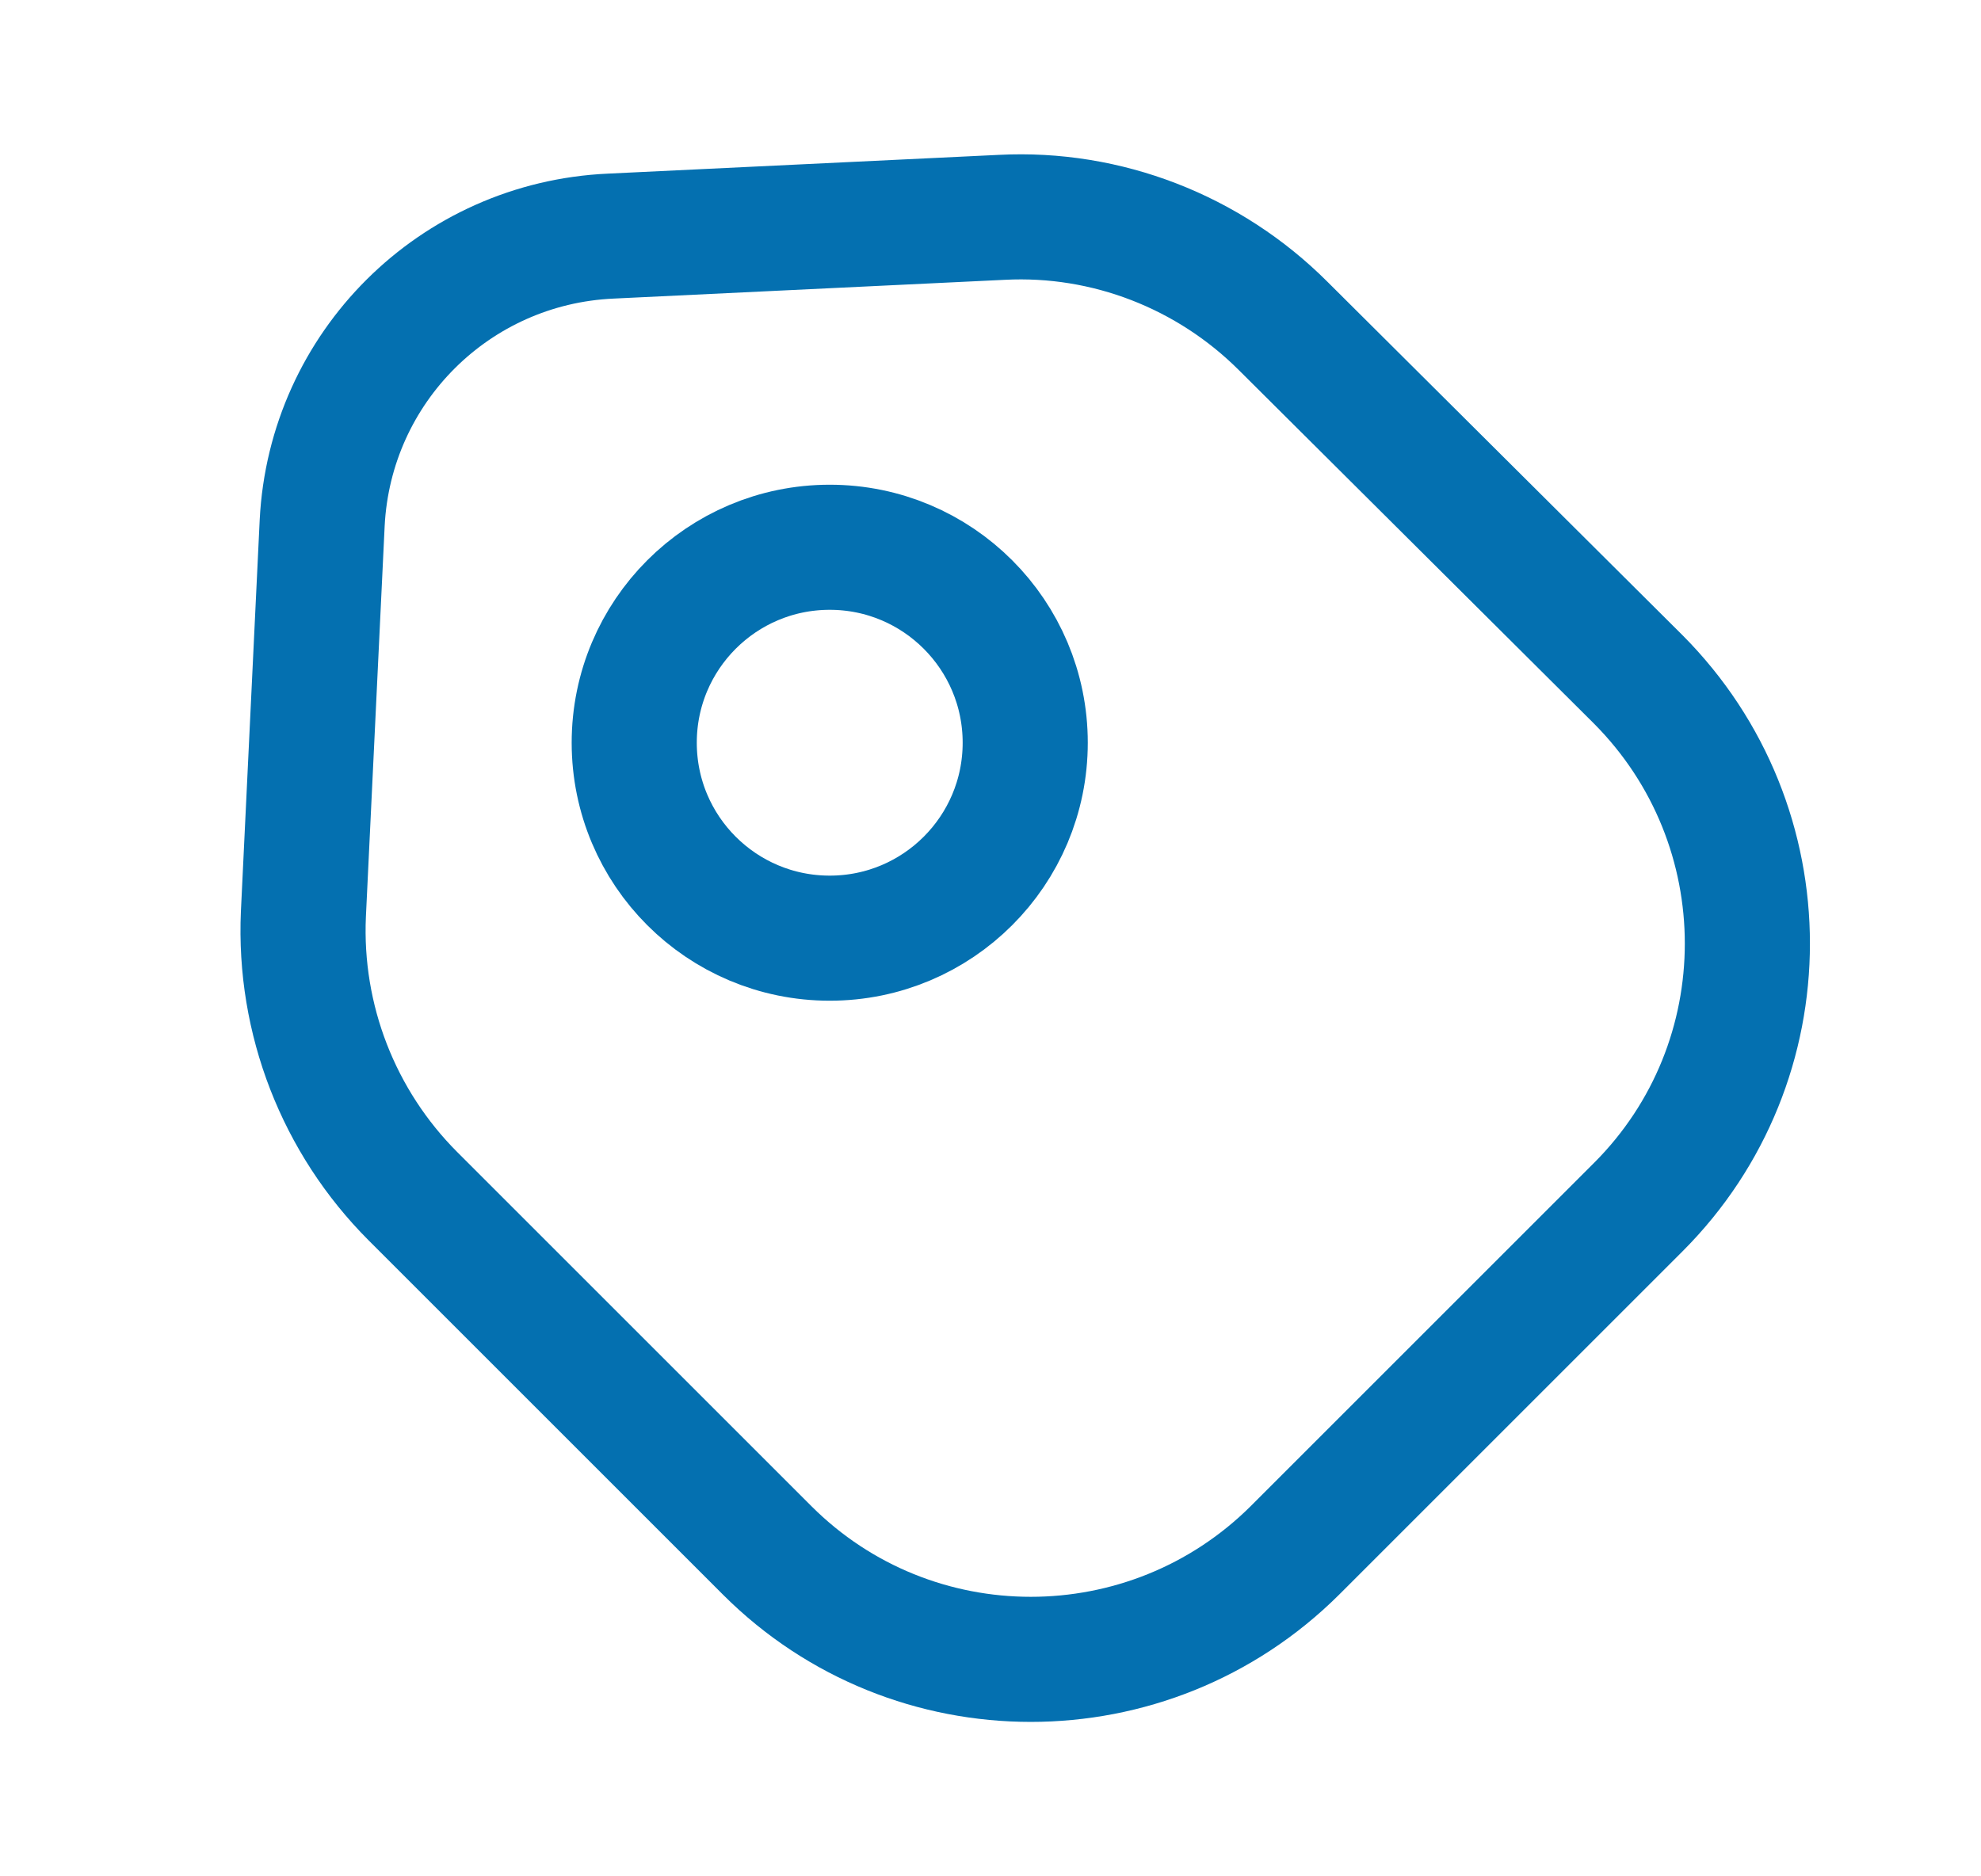
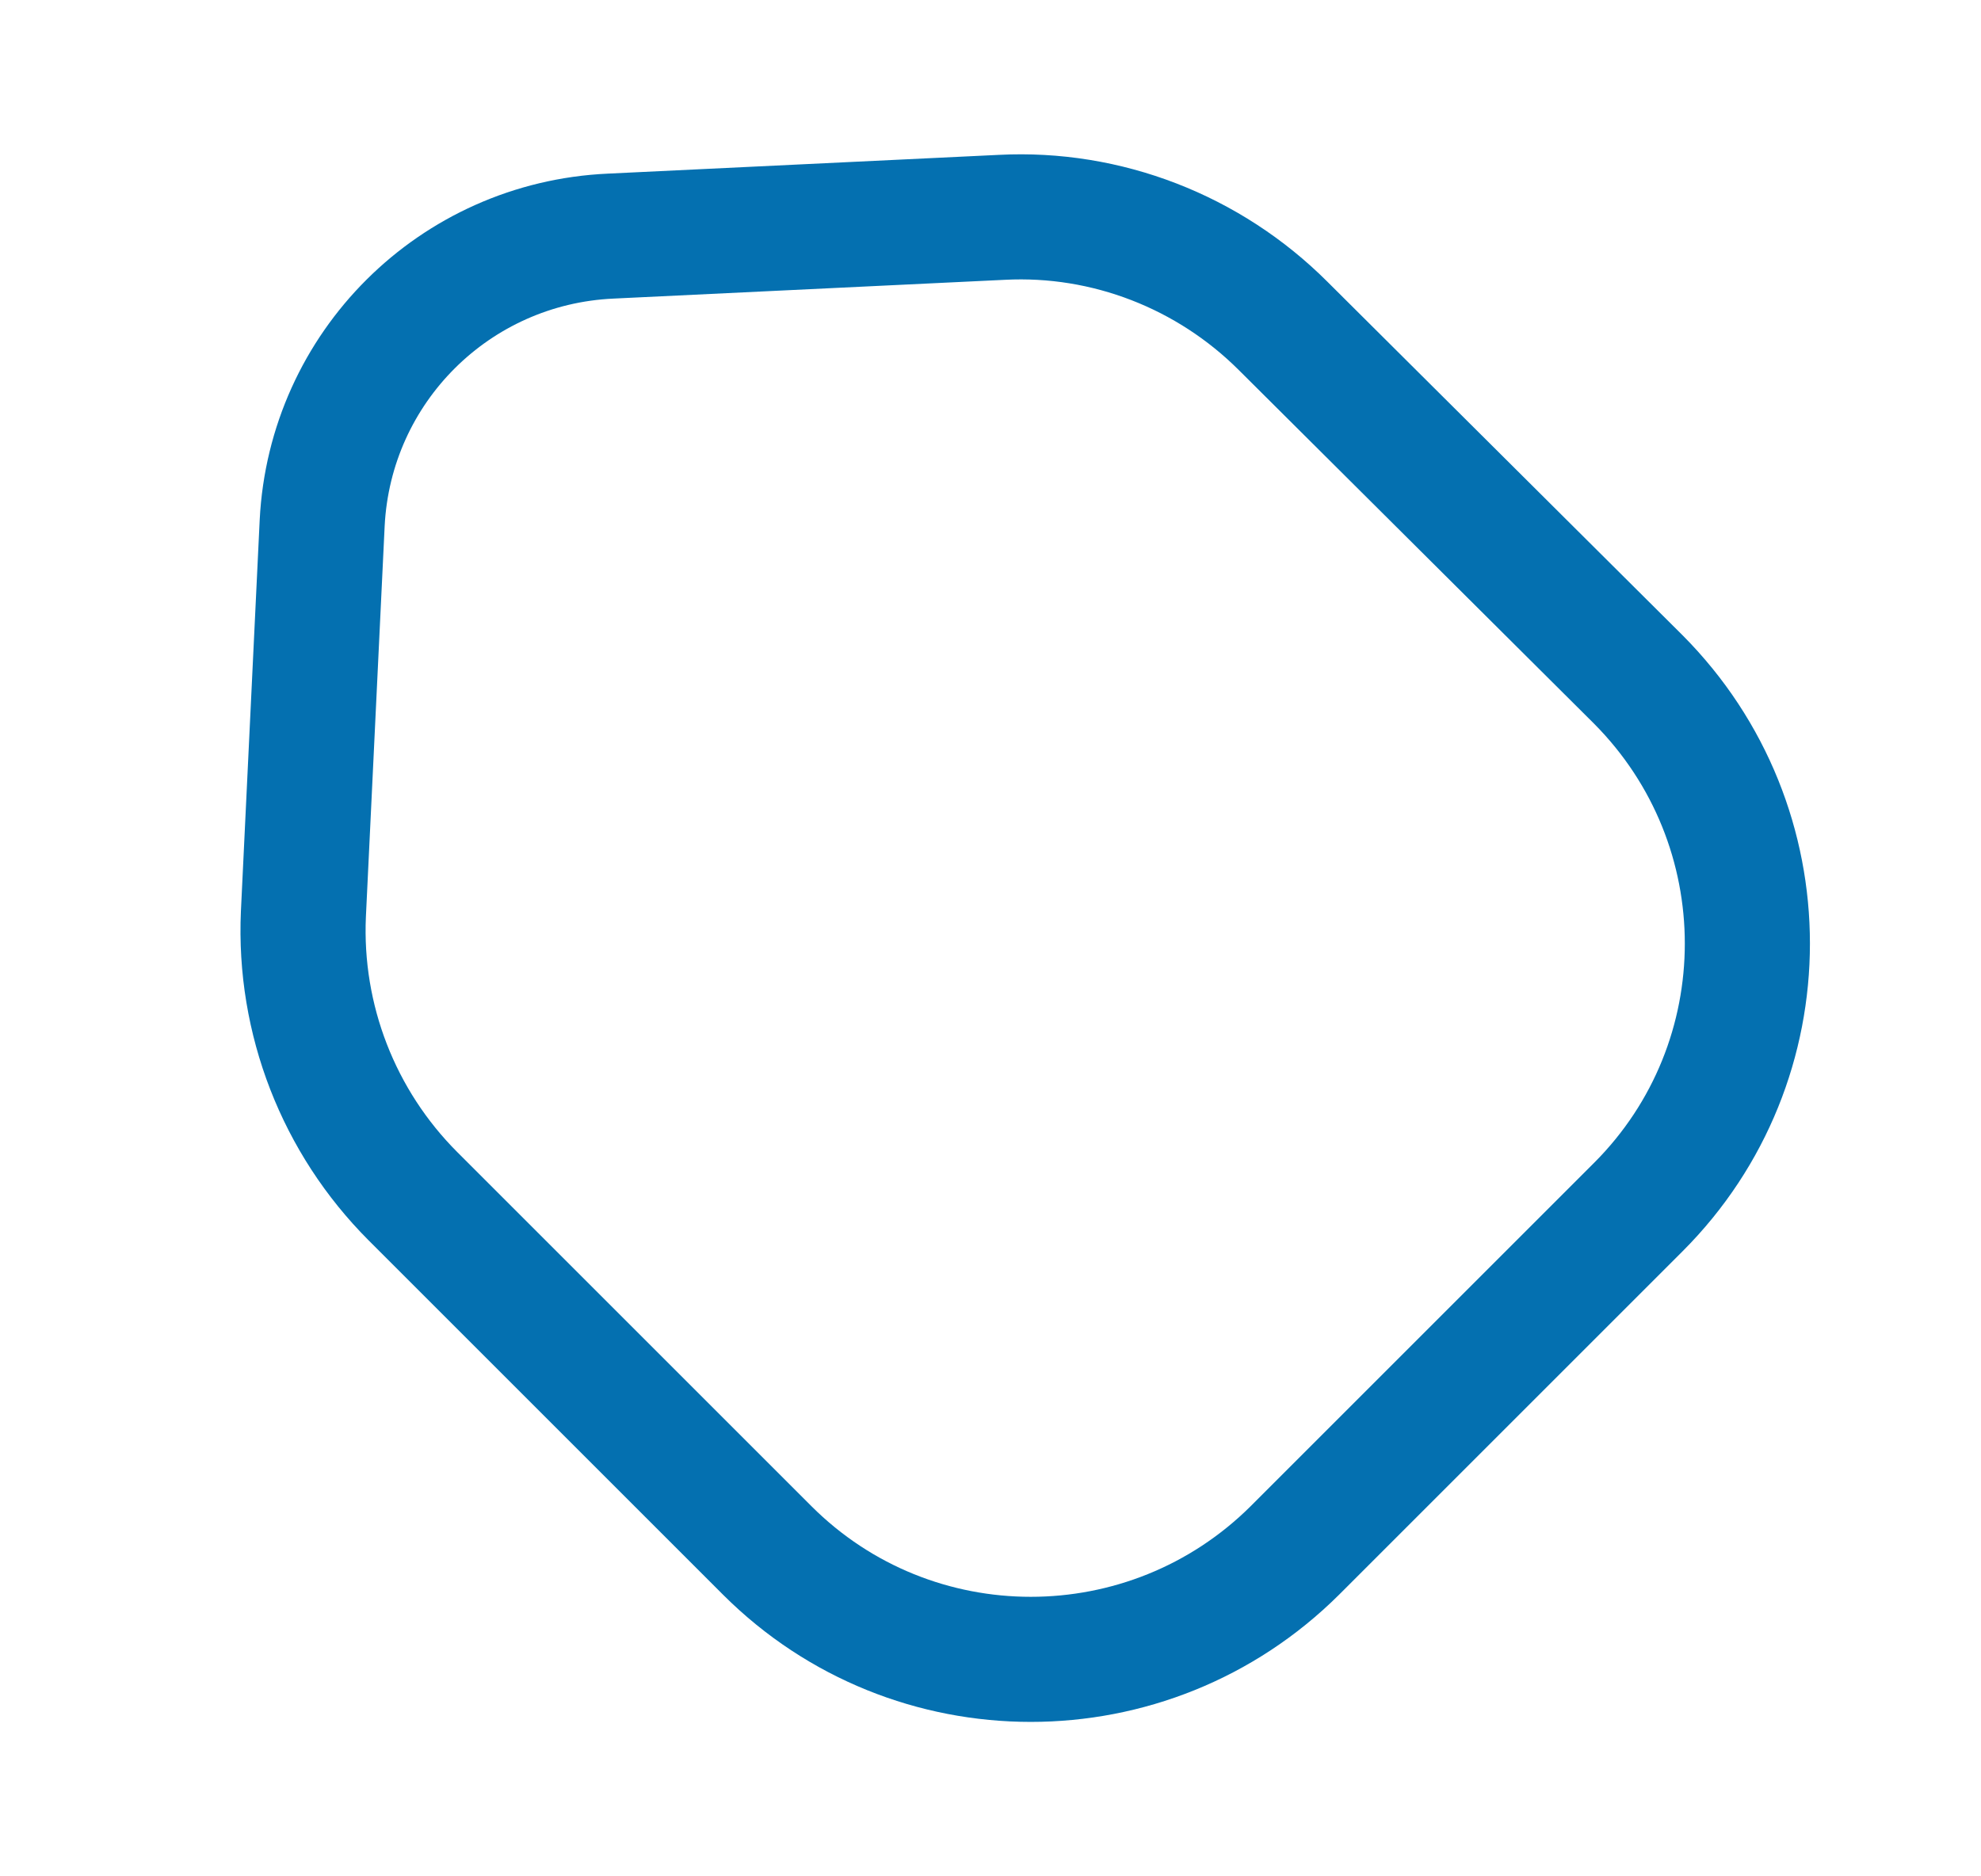
<svg xmlns="http://www.w3.org/2000/svg" width="19" height="18" viewBox="0 0 19 18" fill="none">
  <path d="M3.96 11.475L7.358 14.873C8.753 16.267 11.018 16.267 12.42 14.873L15.713 11.58C17.108 10.185 17.108 7.92 15.713 6.518L12.308 3.128C11.595 2.415 10.613 2.033 9.608 2.085L5.858 2.265C4.358 2.333 3.165 3.525 3.09 5.018L2.91 8.768C2.865 9.78 3.248 10.762 3.96 11.475Z" stroke="#0470B0" stroke-width="1.2" stroke-linecap="round" stroke-linejoin="round" />
-   <path d="M7.958 9C8.994 9 9.833 8.161 9.833 7.125C9.833 6.09 8.994 5.25 7.958 5.25C6.922 5.25 6.083 6.09 6.083 7.125C6.083 8.161 6.922 9 7.958 9Z" stroke="#0470B0" stroke-width="1.2" stroke-linecap="round" />
</svg>